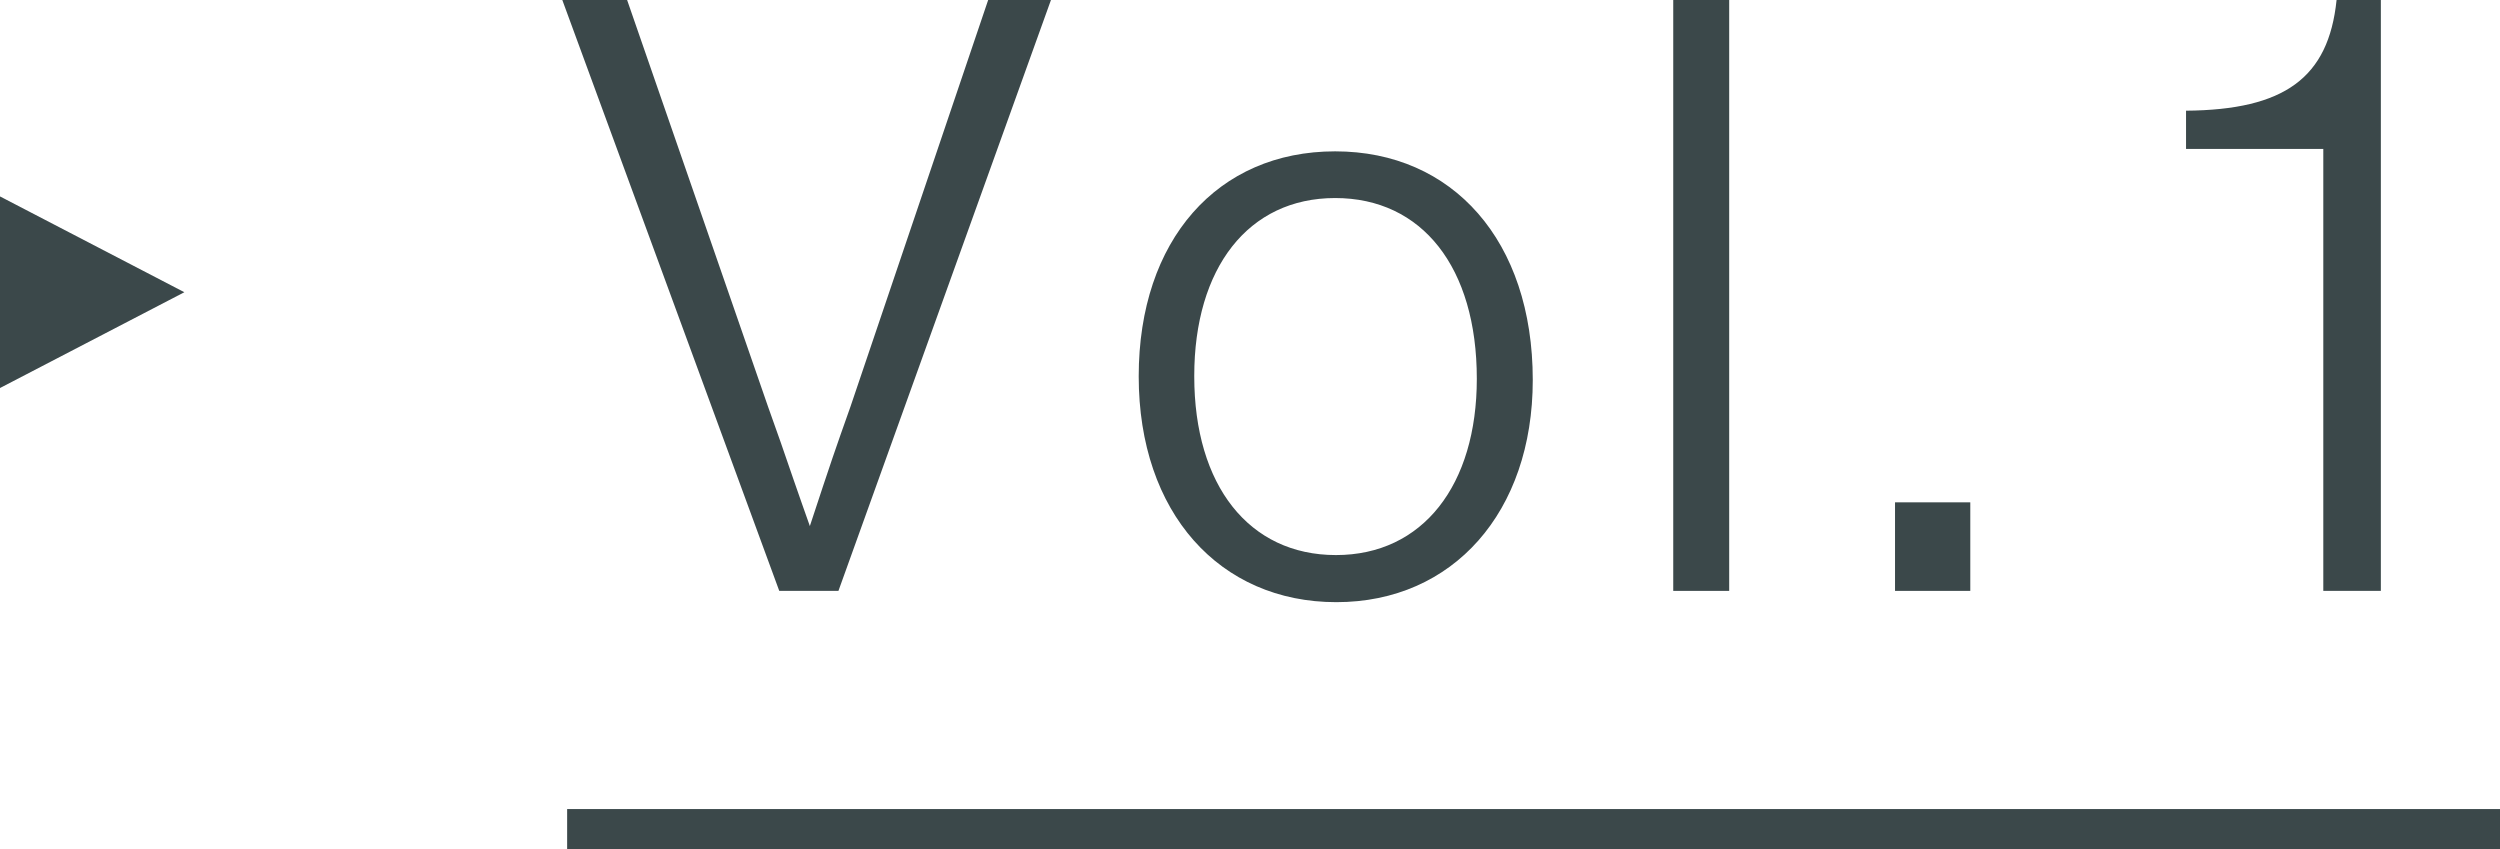
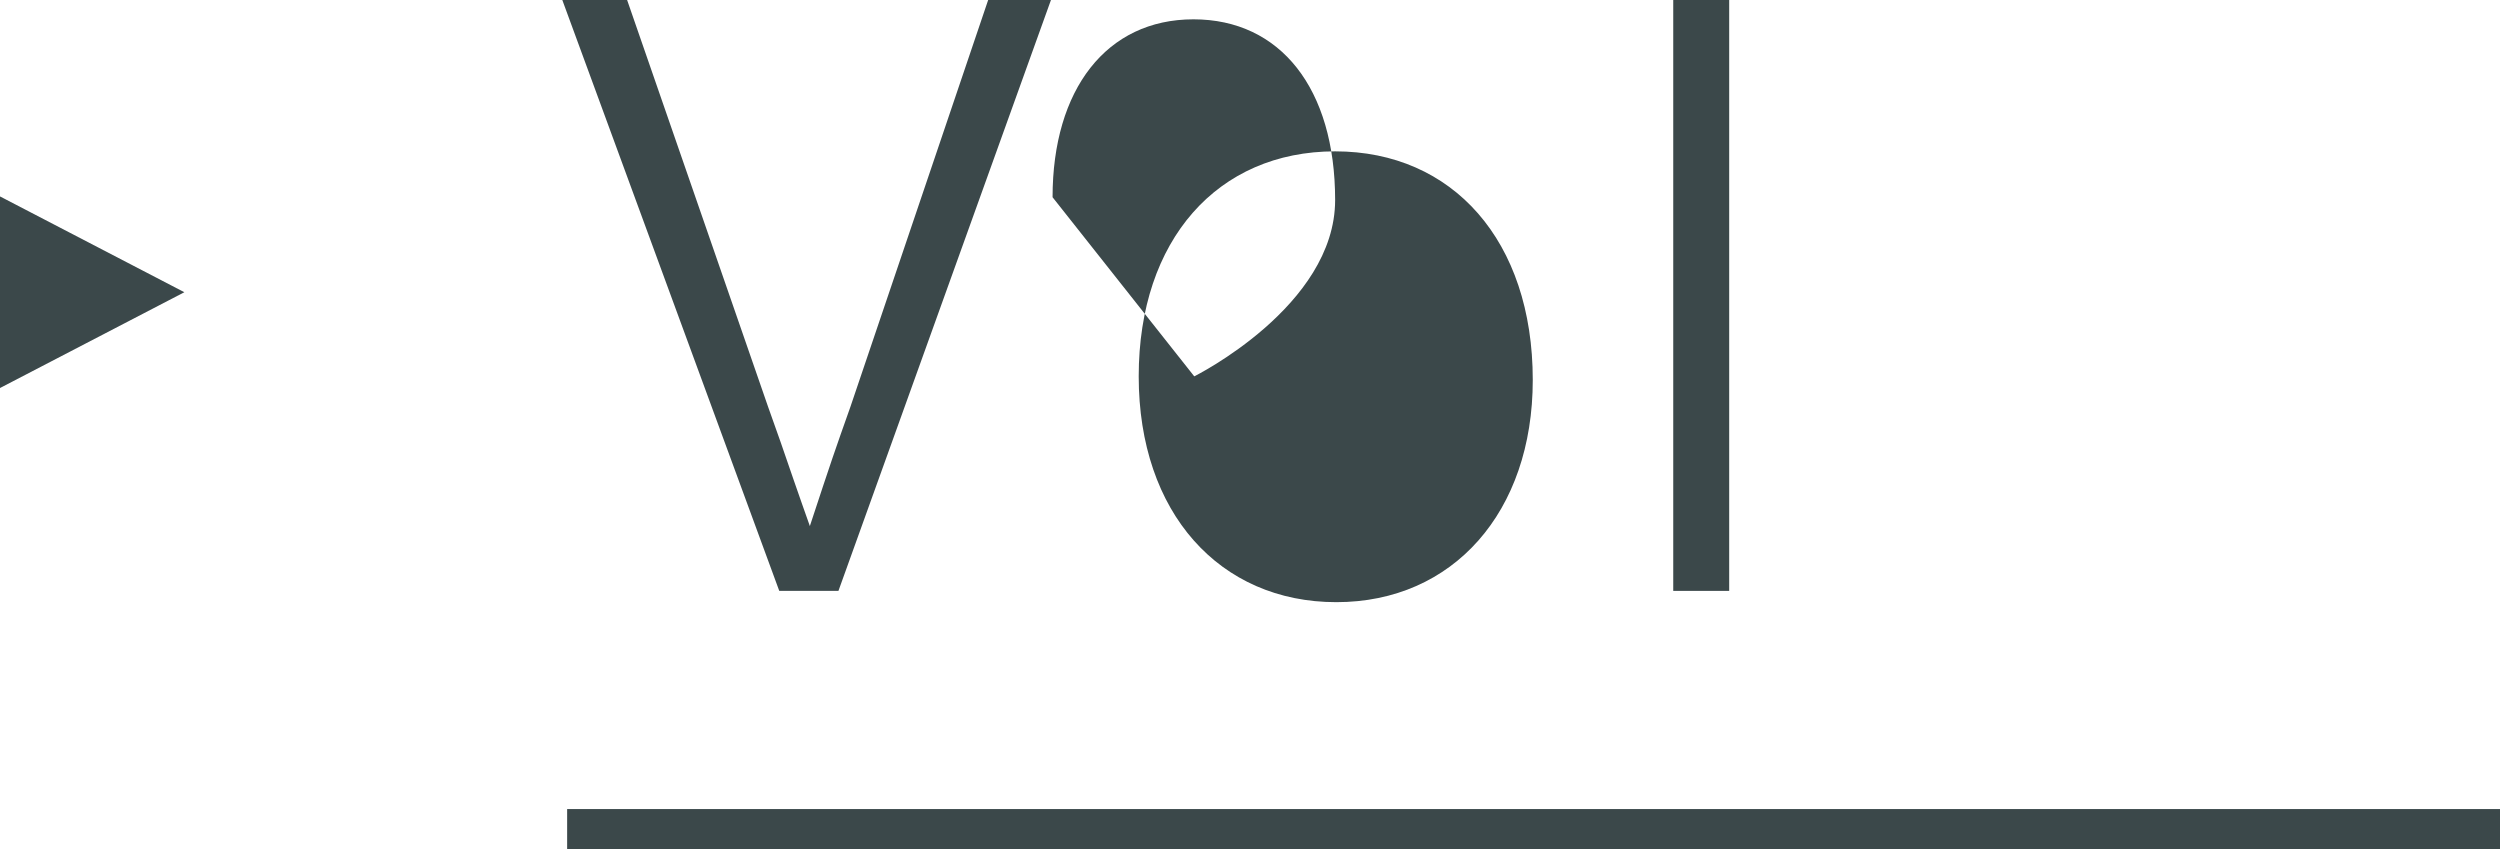
<svg xmlns="http://www.w3.org/2000/svg" id="_レイヤー_2" width="62.11" height="21.1" viewBox="0 0 62.11 21.1">
  <defs>
    <style>.cls-1{fill:#3b484a;}.cls-2{fill:none;stroke:#3b484a;stroke-miterlimit:10;}</style>
  </defs>
  <g id="_レイヤー_1-2">
    <g>
      <path class="cls-1" d="M19.36,14.68L13.97,0h1.61l3.5,10.1q.31,.86,.64,1.83c.13,.37,.26,.75,.4,1.14,.55-1.67,.62-1.87,1.01-2.97L24.55,0h1.56l-5.28,14.68h-1.47Z" />
-       <path class="cls-1" d="M38.08,9.44c0,3.28-1.98,5.52-4.88,5.52s-4.91-2.22-4.91-5.61,1.96-5.59,4.88-5.59,4.91,2.22,4.91,5.68Zm-8.41-.09c0,2.71,1.36,4.44,3.52,4.44s3.5-1.74,3.5-4.38c0-2.77-1.36-4.49-3.52-4.49s-3.5,1.74-3.5,4.42Z" />
+       <path class="cls-1" d="M38.08,9.44c0,3.28-1.98,5.52-4.88,5.52s-4.91-2.22-4.91-5.61,1.96-5.59,4.88-5.59,4.91,2.22,4.91,5.68Zm-8.41-.09s3.5-1.74,3.5-4.38c0-2.77-1.36-4.49-3.52-4.49s-3.5,1.74-3.5,4.42Z" />
      <path class="cls-1" d="M42.96,14.68h-1.39V0h1.39V14.68Z" />
-       <path class="cls-1" d="M48.95,12.48v2.2h-1.87v-2.2h1.87Z" />
-       <path class="cls-1" d="M59.15,14.68h-1.43V3.7h-3.41v-.95c2.44-.02,3.54-.81,3.74-2.75h1.1V14.68Z" />
    </g>
    <line class="cls-2" x1="14.09" y1="20.6" x2="62.11" y2="20.6" />
    <polyline class="cls-1" points="0 4.88 4.58 7.26 0 9.64" />
  </g>
</svg>